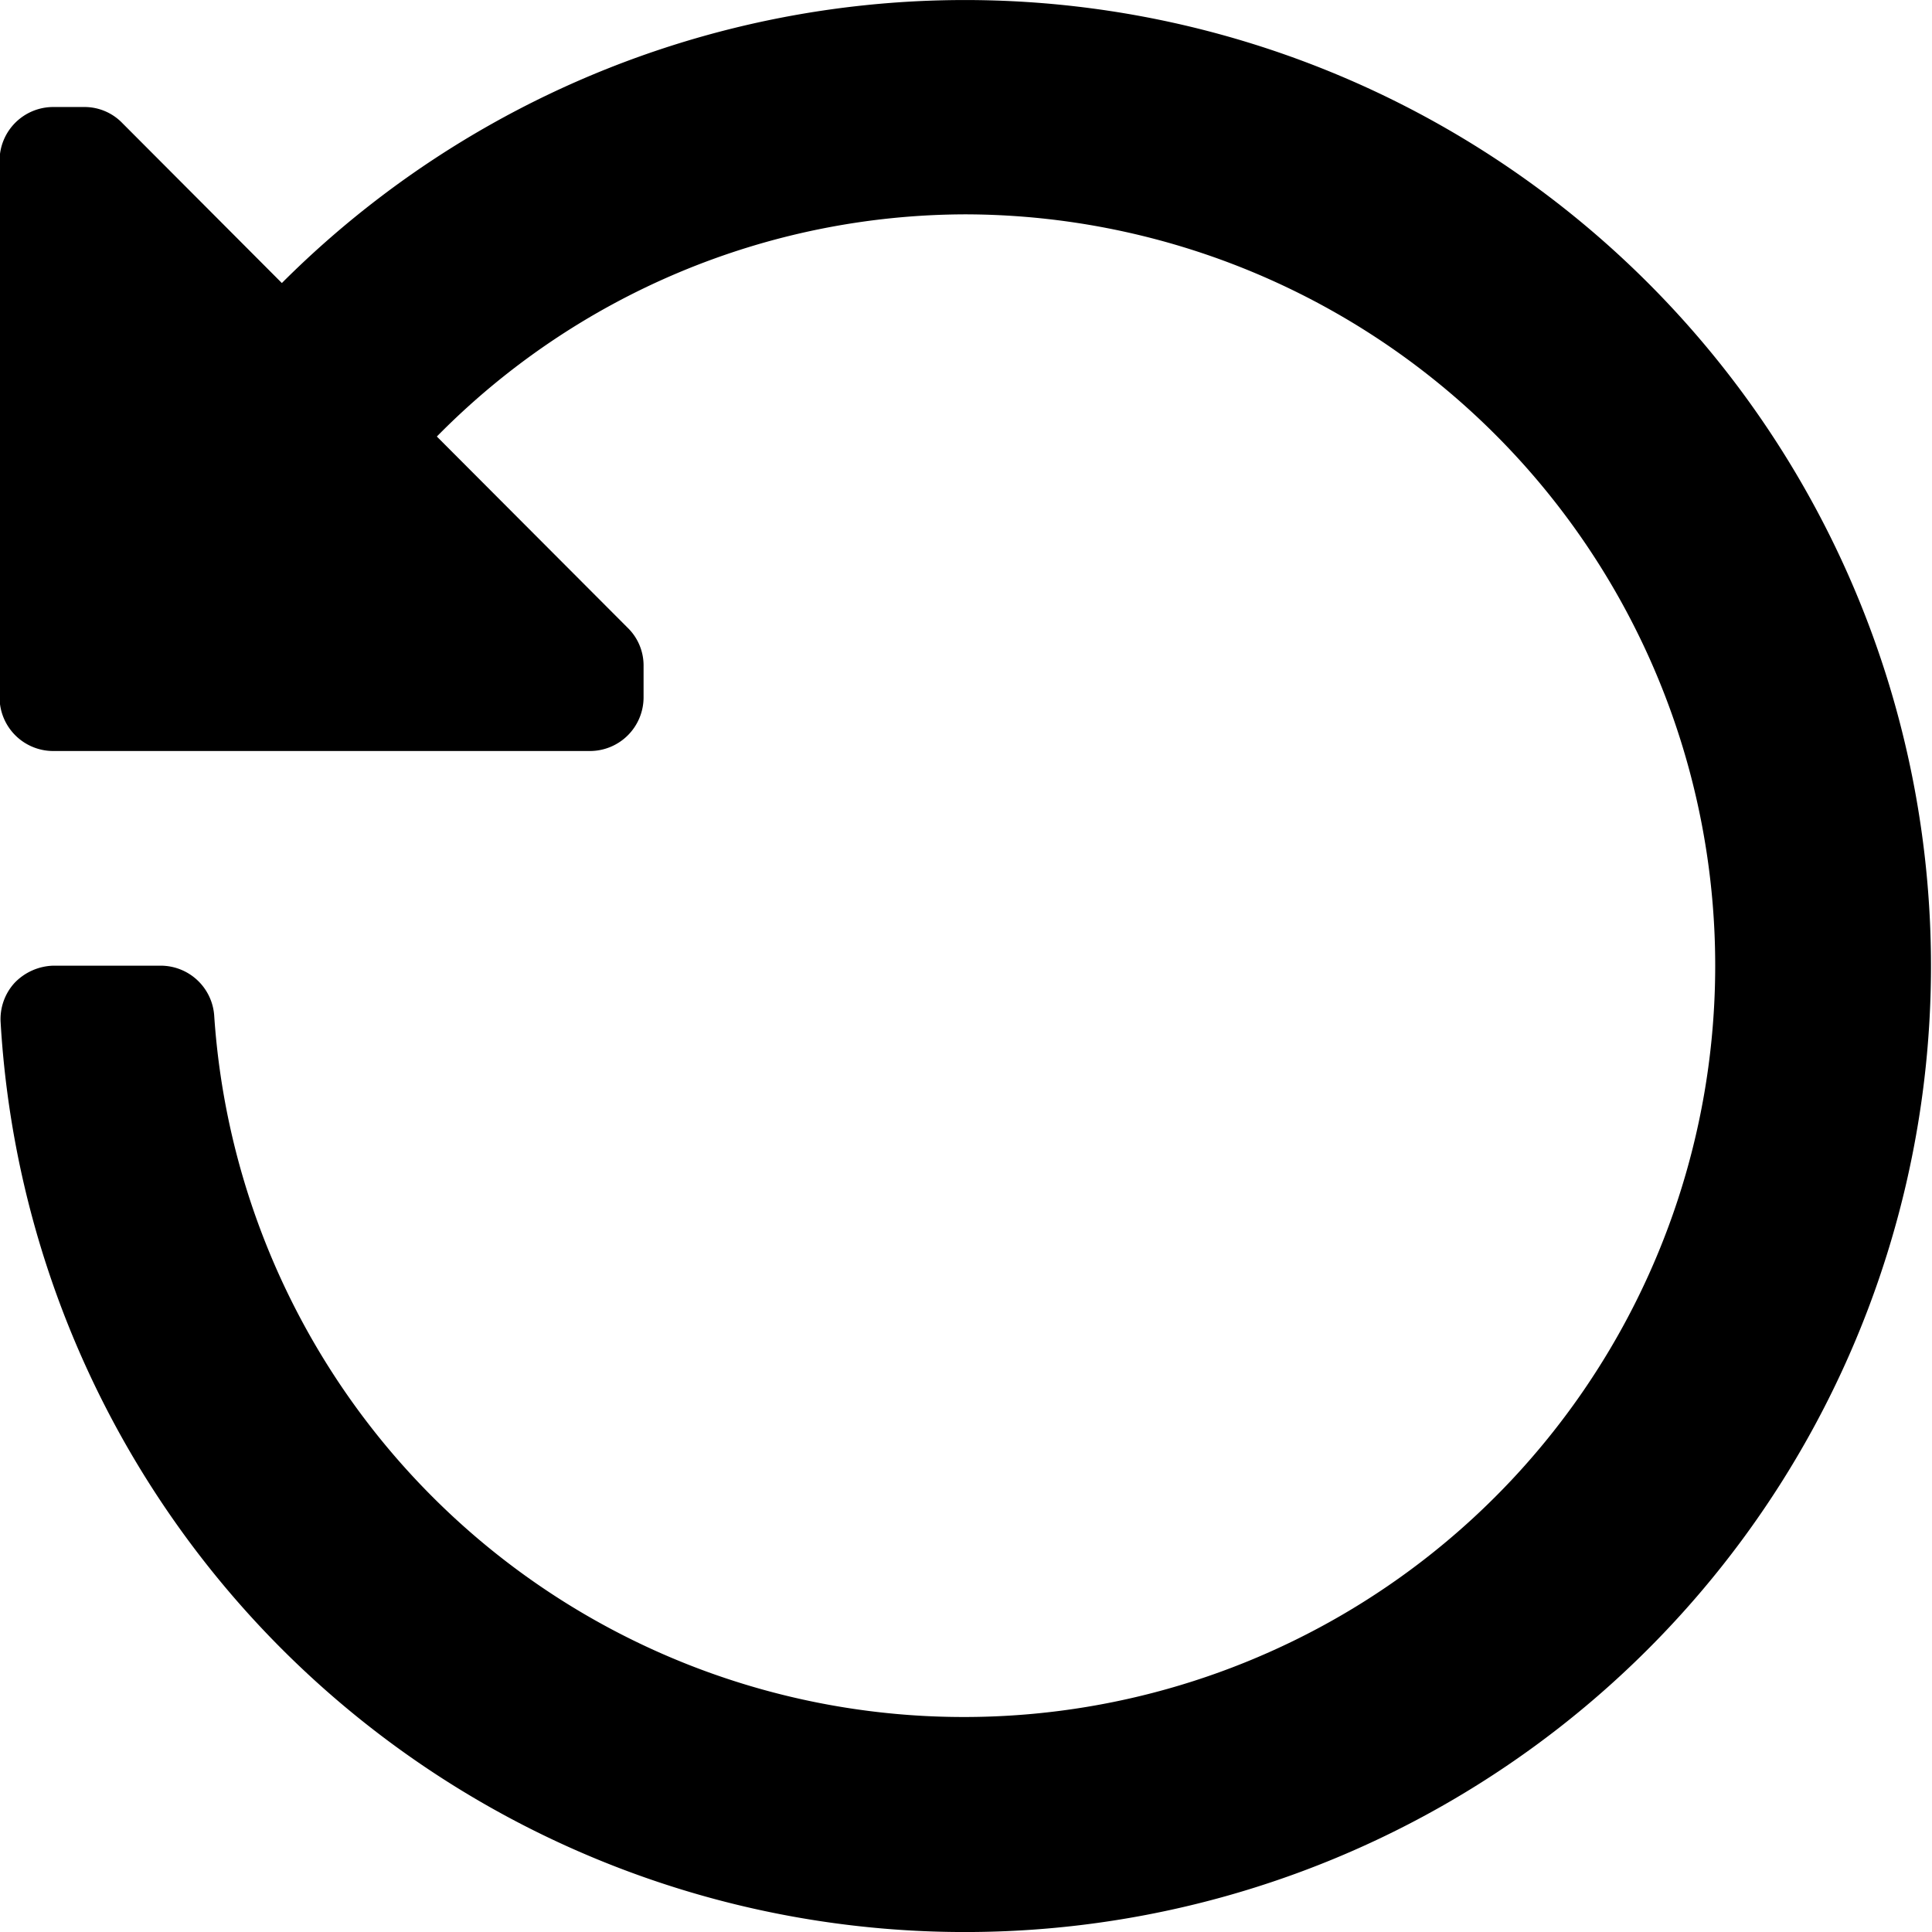
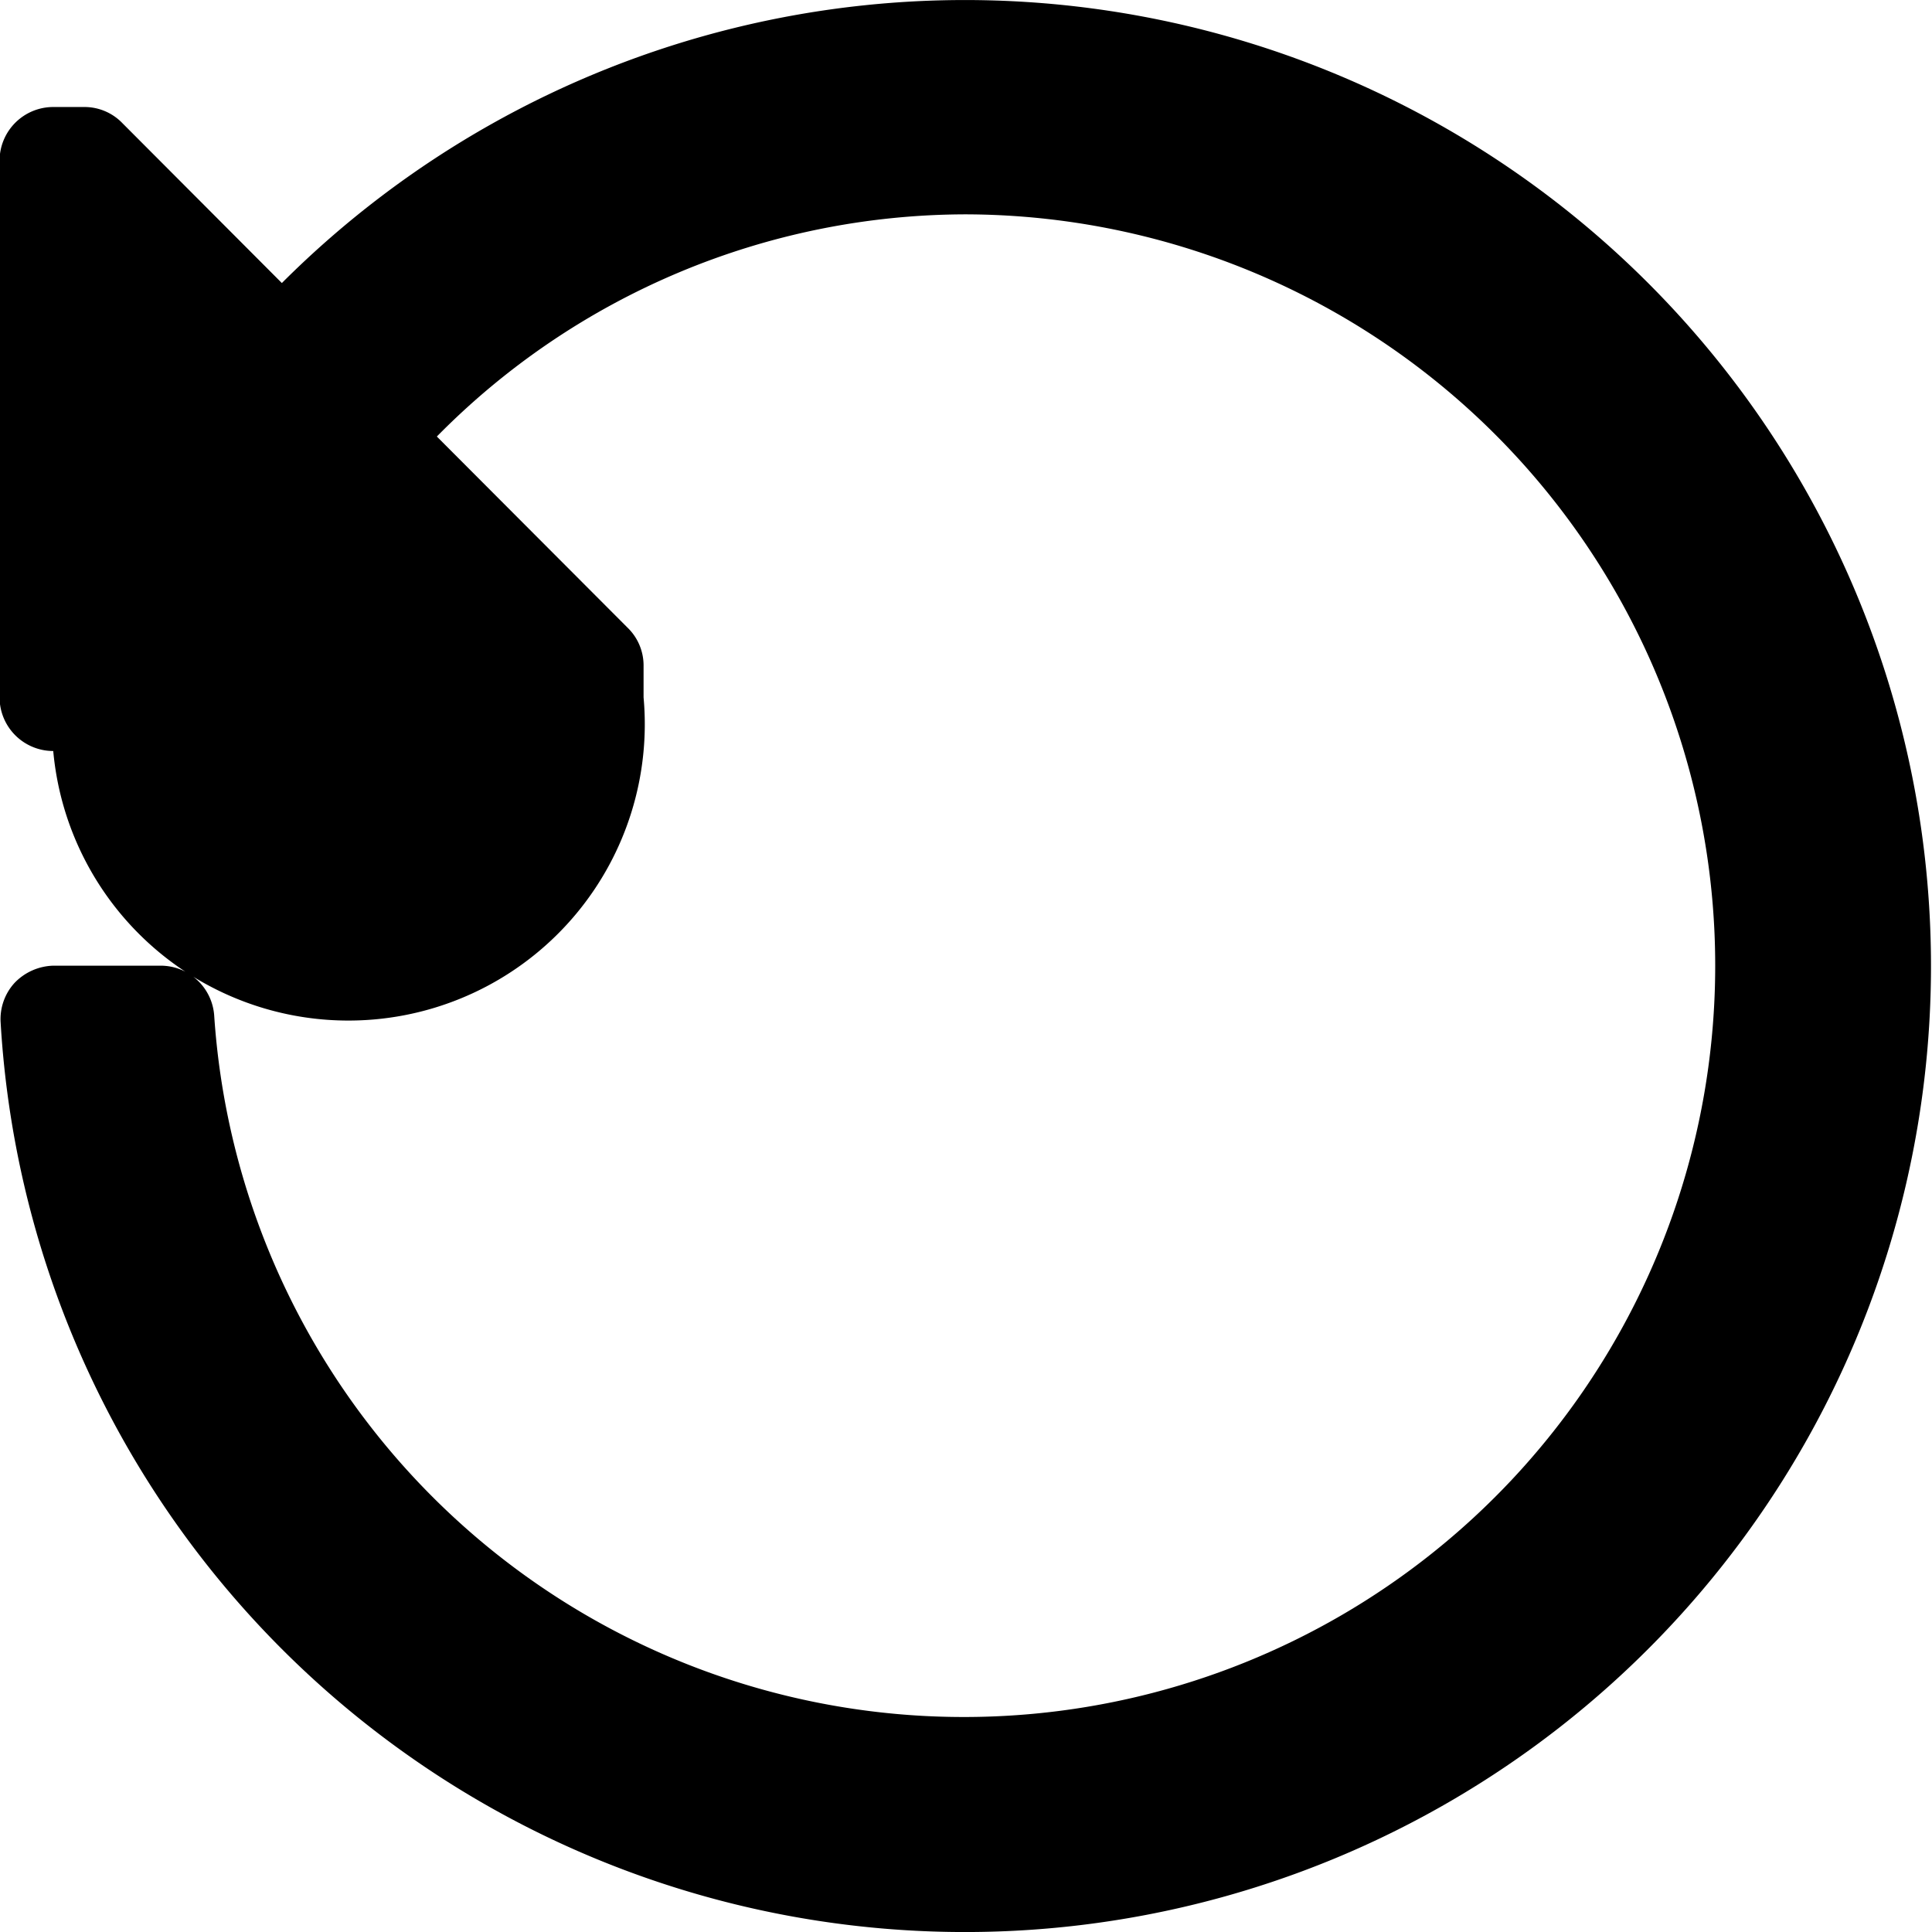
<svg xmlns="http://www.w3.org/2000/svg" viewBox="0 0 18 18">
  <title>Play</title>
  <desc>An icon of a minus sign in a circle</desc>
-   <path id="refresh" d="M3.5,10h5A.5.5,0,0,0,9,9.5V9.21a.49.49,0,0,0-.15-.36L7.074,7.07A6.93,6.93,0,0,1,12,5a7,7,0,1,1-7,7.47A.5.5,0,0,0,4.5,12h-1a.52.52,0,0,0-.36.16.5.5,0,0,0-.13.37,9,9,0,1,0,2.62-6.89L4.144,4.15A.49.49,0,0,0,3.794,4H3.5a.5.5,0,0,0-.5.5v5A.5.5,0,0,0,3.5,10Z" transform="translate(-3.004 -3.003)" />
+   <path id="refresh" d="M3.5,10A.5.5,0,0,0,9,9.5V9.21a.49.49,0,0,0-.15-.36L7.074,7.07A6.93,6.93,0,0,1,12,5a7,7,0,1,1-7,7.47A.5.5,0,0,0,4.5,12h-1a.52.52,0,0,0-.36.16.5.5,0,0,0-.13.37,9,9,0,1,0,2.62-6.89L4.144,4.15A.49.49,0,0,0,3.794,4H3.5a.5.5,0,0,0-.5.5v5A.5.5,0,0,0,3.5,10Z" transform="translate(-3.004 -3.003)" />
</svg>